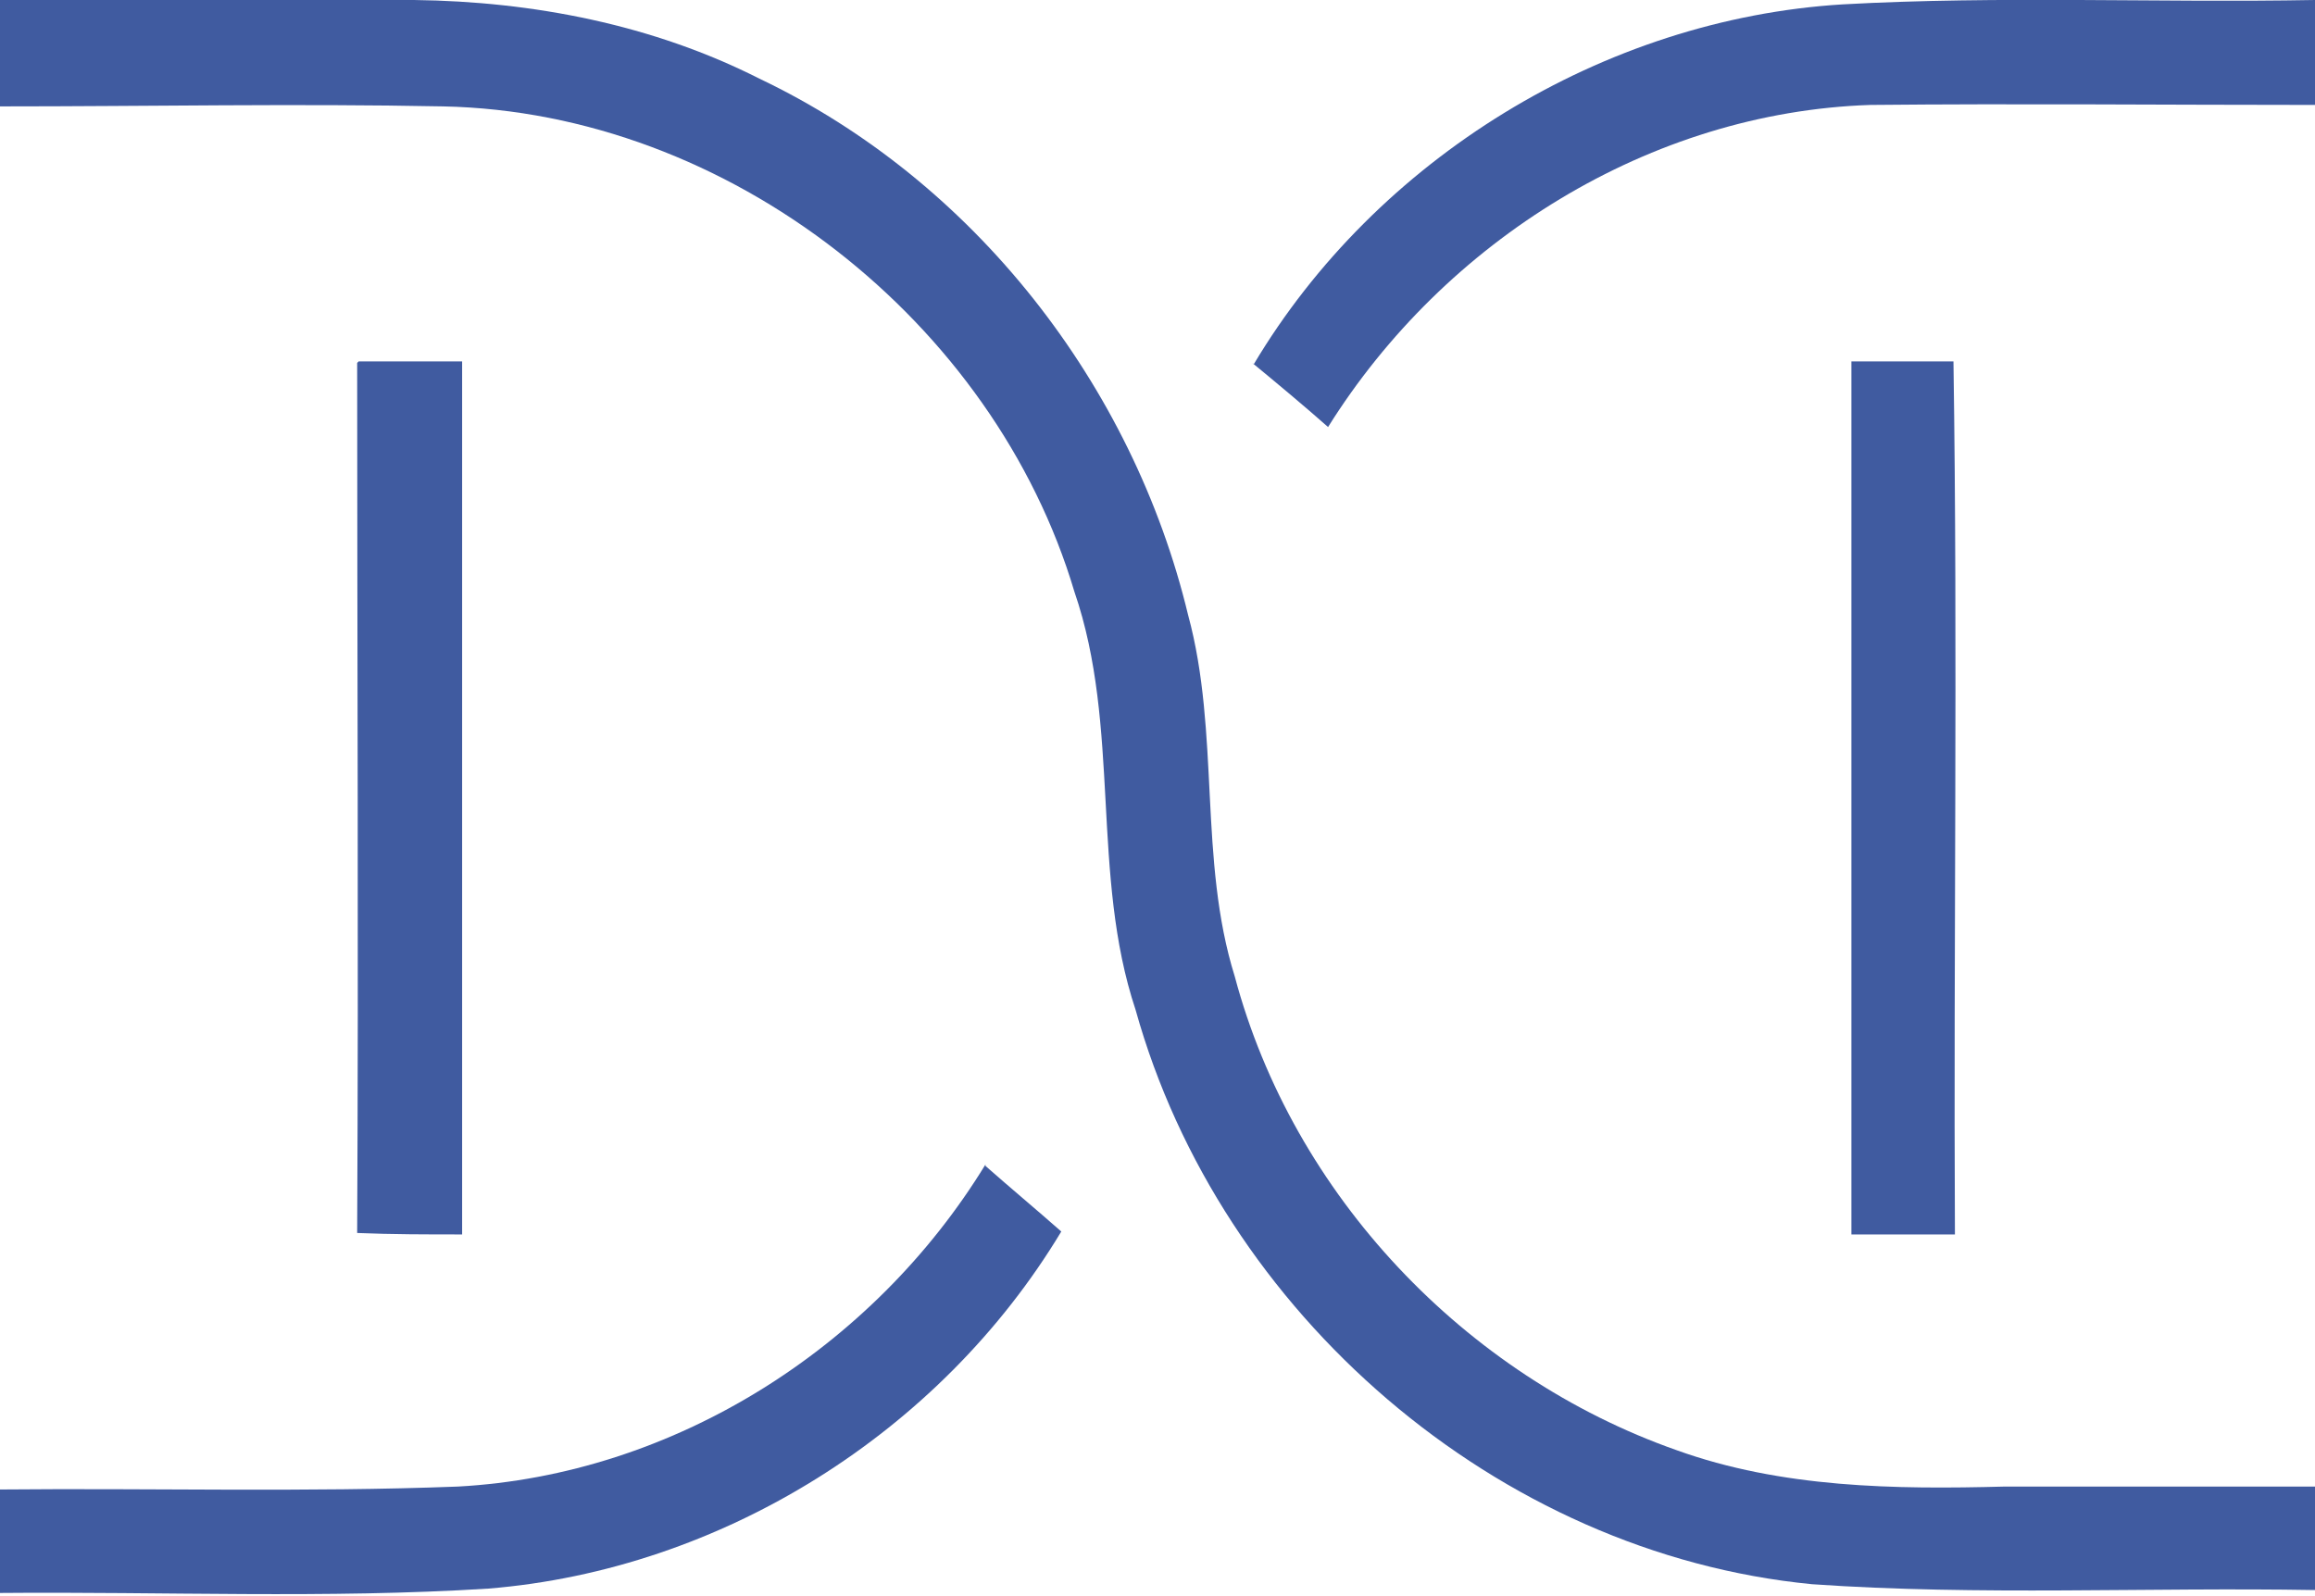
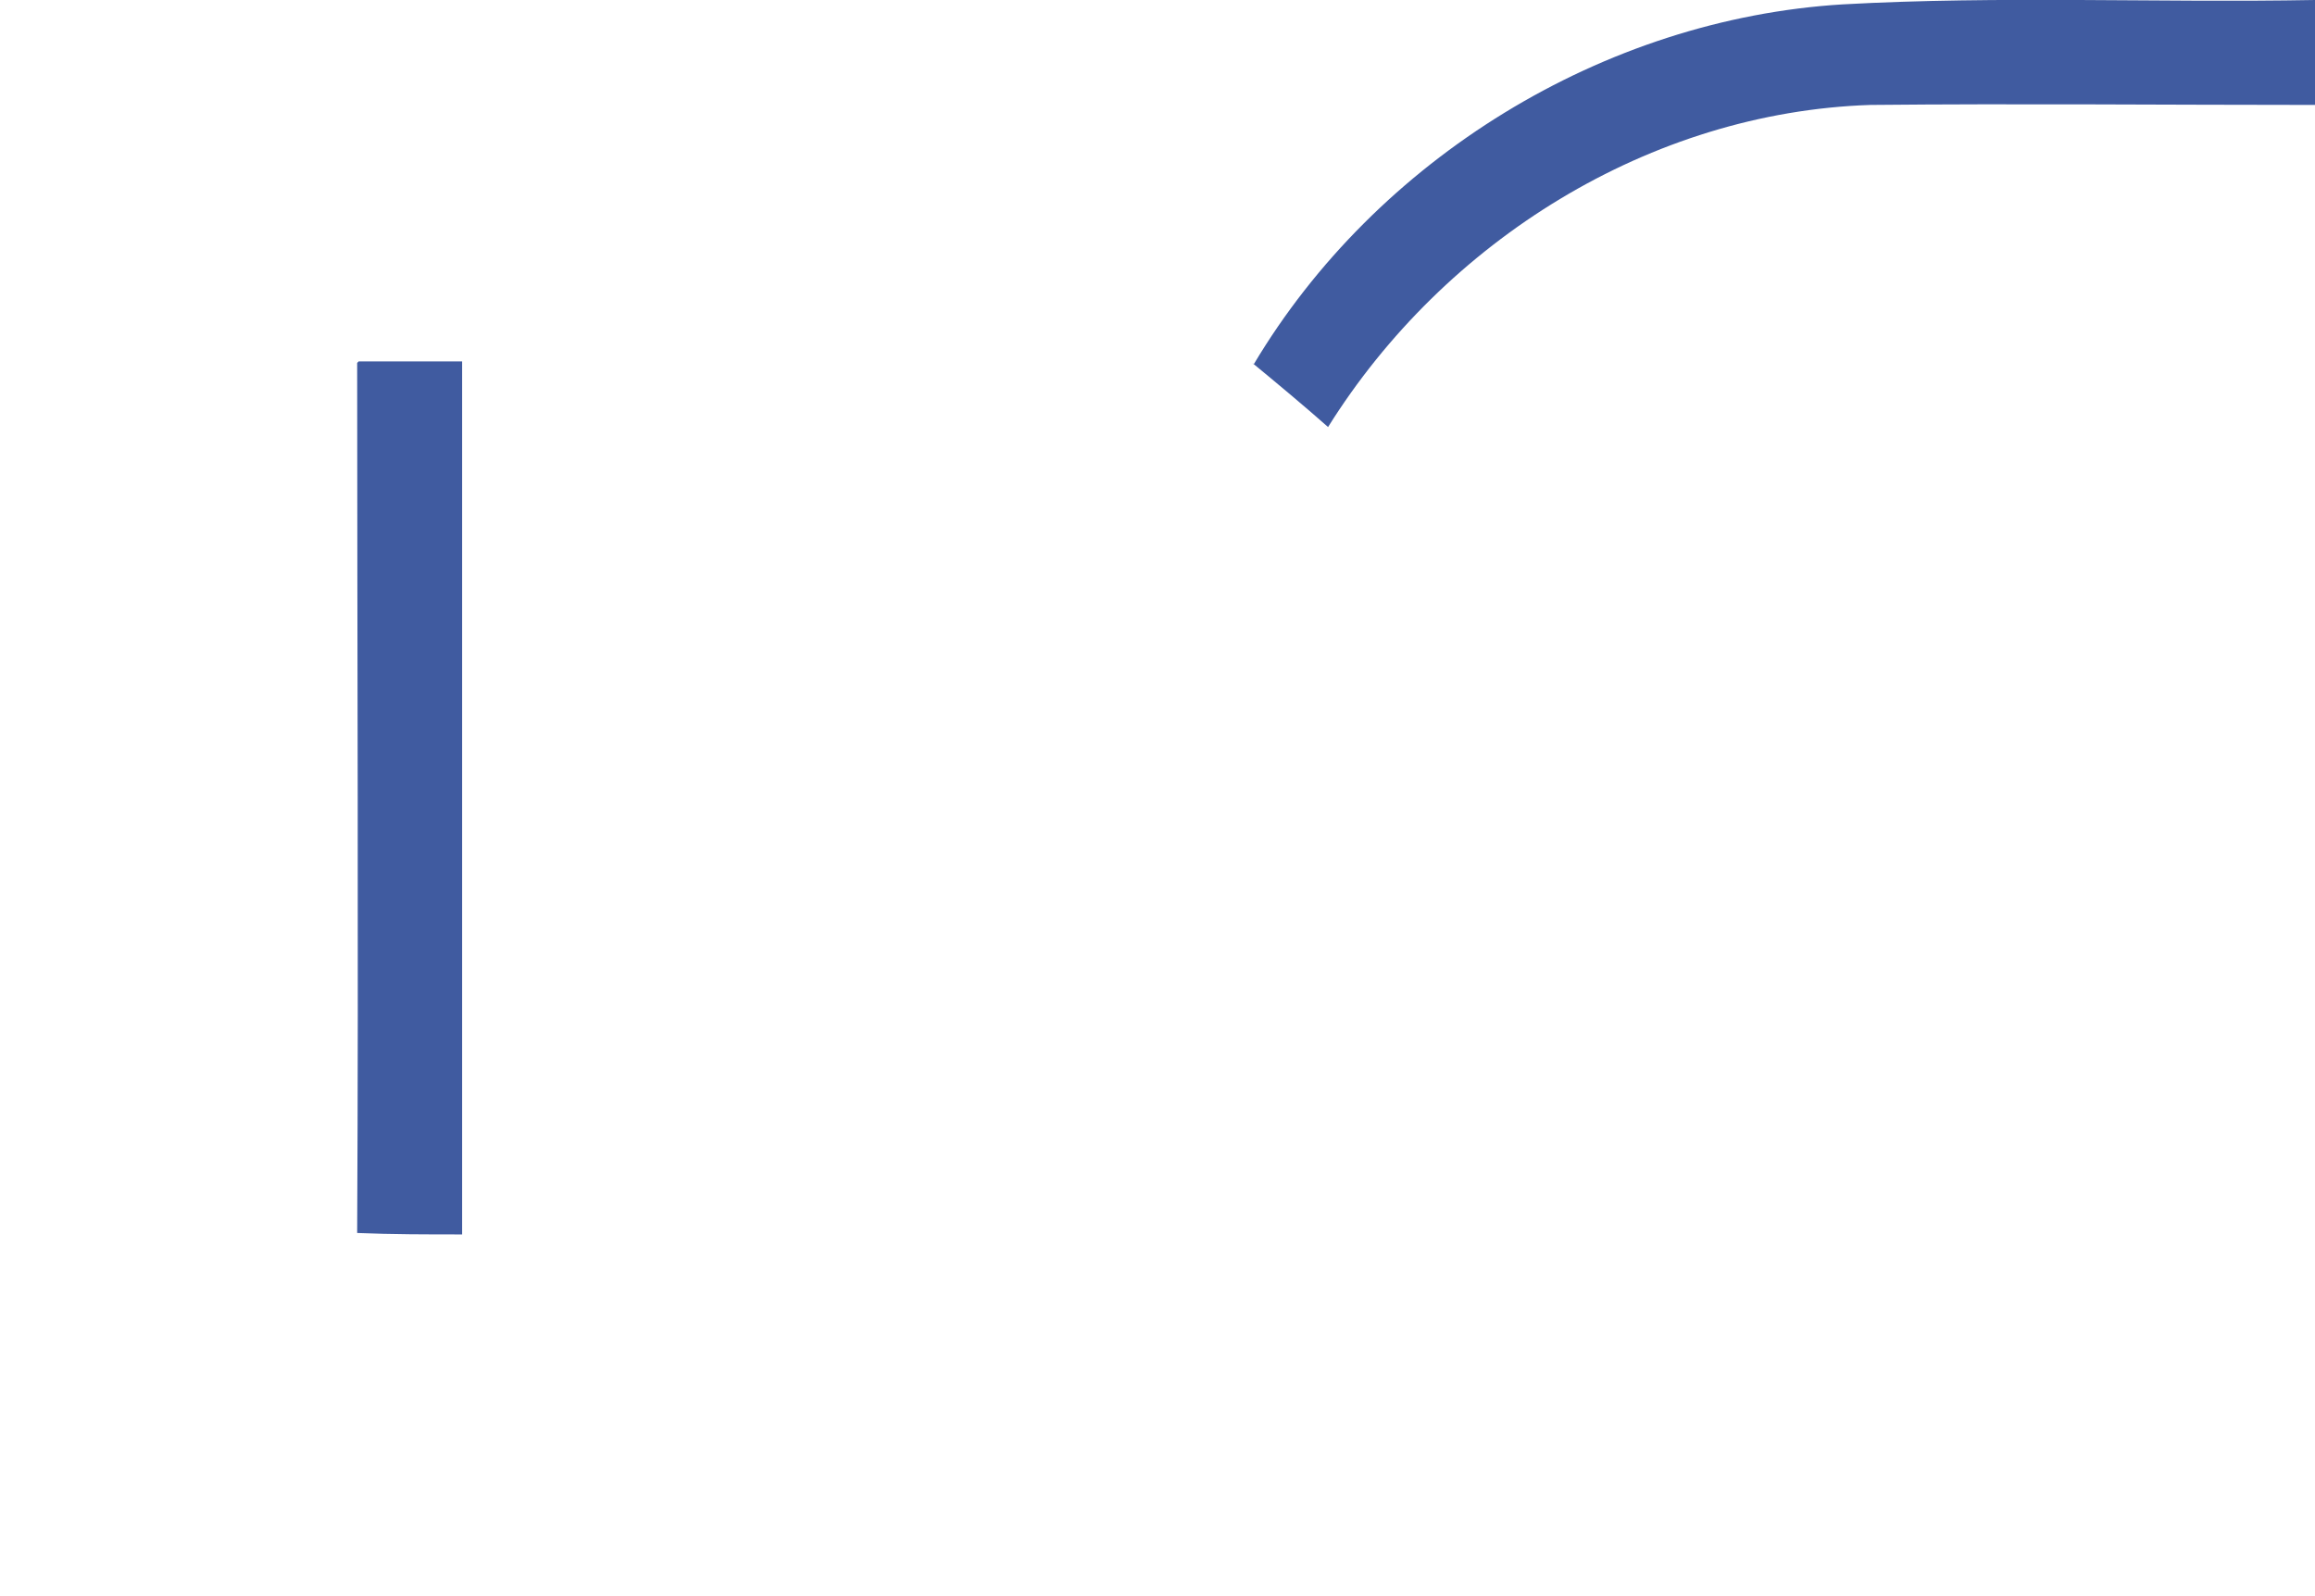
<svg xmlns="http://www.w3.org/2000/svg" id="_图层_1" data-name="图层 1" viewBox="0 0 158.8 109.5">
  <defs>
    <style>      .cls-1 {        fill: #405ba0;        stroke-width: 0px;      }    </style>
  </defs>
  <g id="_405ba0ff" data-name="#405ba0ff">
-     <path class="cls-1" d="M0,0c9.5,0,18.9,0,28.4,0,8.2.1,16.4,1.7,23.7,5.4,14.7,7,25.6,21,29.4,36.8,2.2,8.1.7,16.8,3.2,24.8,4,15,15.8,27.4,30.3,32.5,7.2,2.6,15,2.7,22.5,2.5,7.1,0,14.2,0,21.3,0,0,2.4,0,4.8,0,7.1-11.5-.2-23,.4-34.5-.4-21.6-2.1-40.6-18.6-46.4-39.4-3.1-9.3-1-19.4-4.2-28.7C68.2,22.1,50,7.7,30.4,7.3c-10.1-.2-20.2,0-30.4,0V0Z" />
    <path class="cls-1" d="M86,25C94.4,10.9,110,1.3,126.4.3c10.8-.6,21.6-.1,32.4-.3,0,2.4,0,4.8,0,7.2-10.2,0-20.3-.1-30.5,0-15.1.5-29.2,9.3-37.2,22.1-1.7-1.5-3.5-3-5.2-4.4Z" />
    <path class="cls-1" d="M24.6,24.8c2.4,0,4.8,0,7.1,0,0,20,0,40,0,59.9-2.4,0-4.8,0-7.2-.1.1-19.9,0-39.8,0-59.7Z" />
-     <path class="cls-1" d="M127,24.8c2.3,0,4.7,0,7,0,.3,20,0,40,.1,59.9-2.4,0-4.8,0-7.1,0,0-20,0-39.9,0-59.9Z" />
-     <path class="cls-1" d="M67.6,80c1.7,1.5,3.5,3,5.2,4.5-8.3,13.8-23.3,23.2-39.3,24.5-11.1.7-22.3.2-33.5.3v-7.1c10.5-.1,20.9.2,31.4-.2,14.8-.8,28.5-9.5,36.2-22.1Z" />
  </g>
</svg>